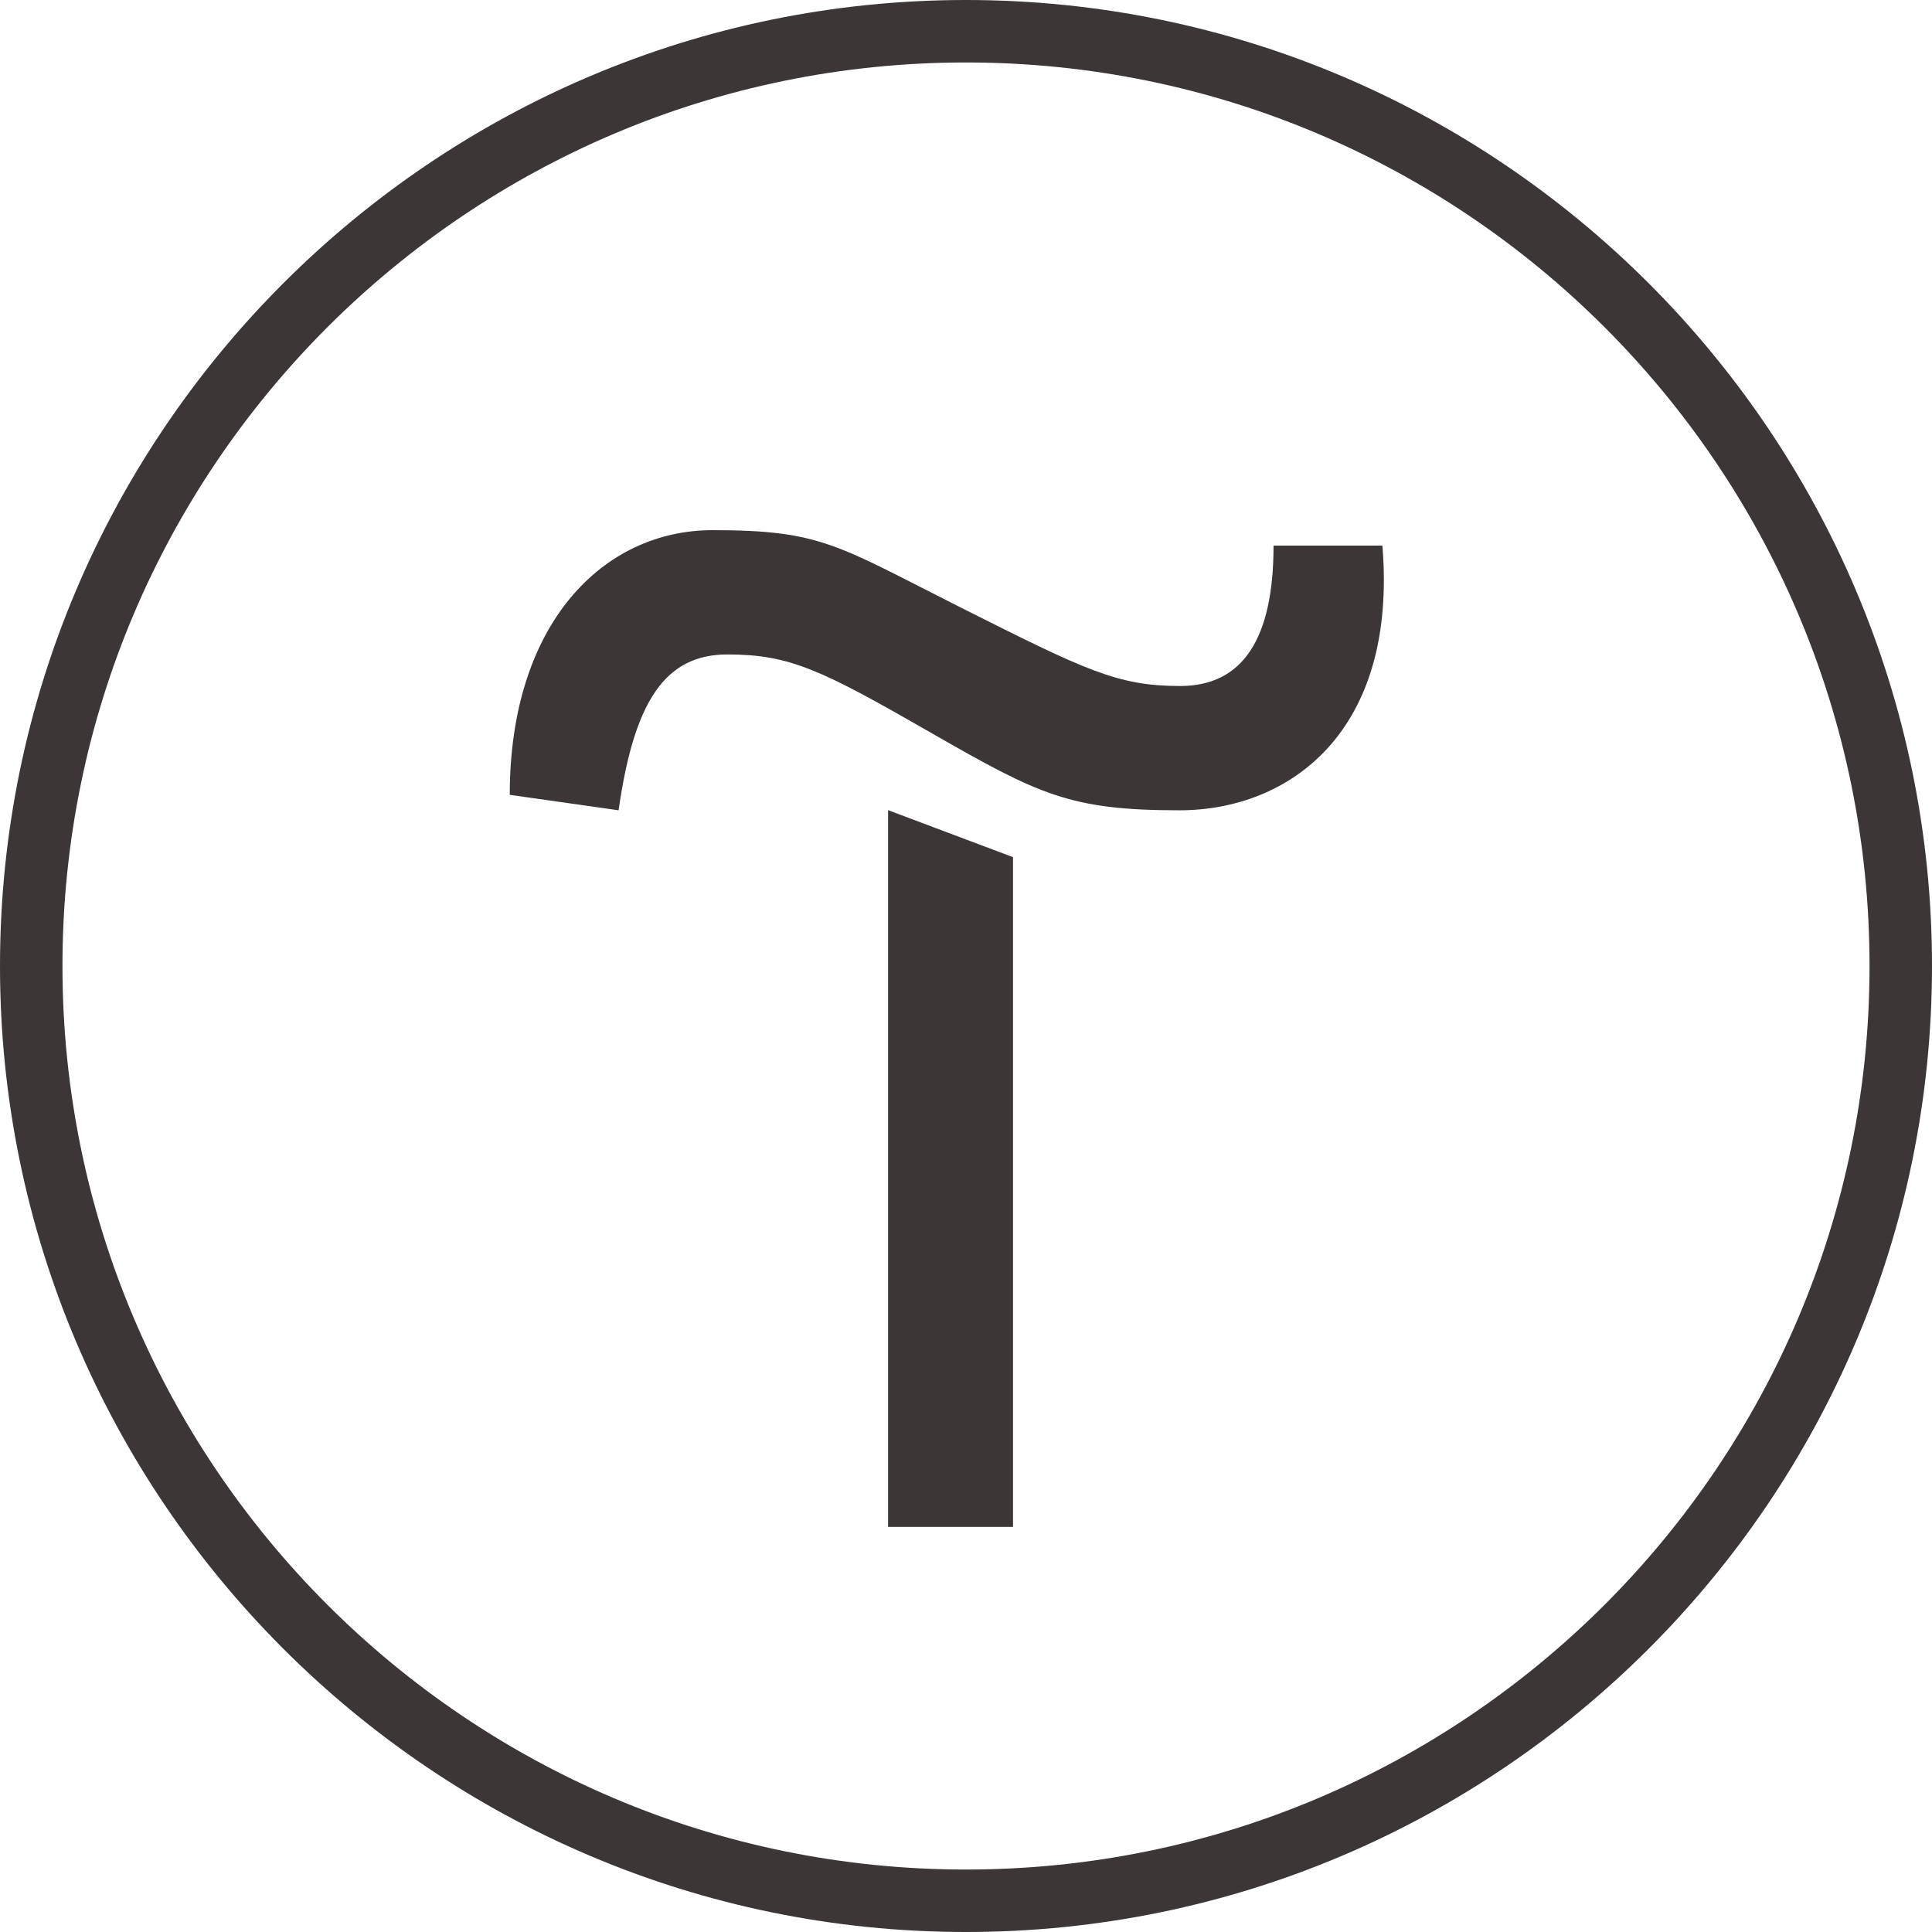
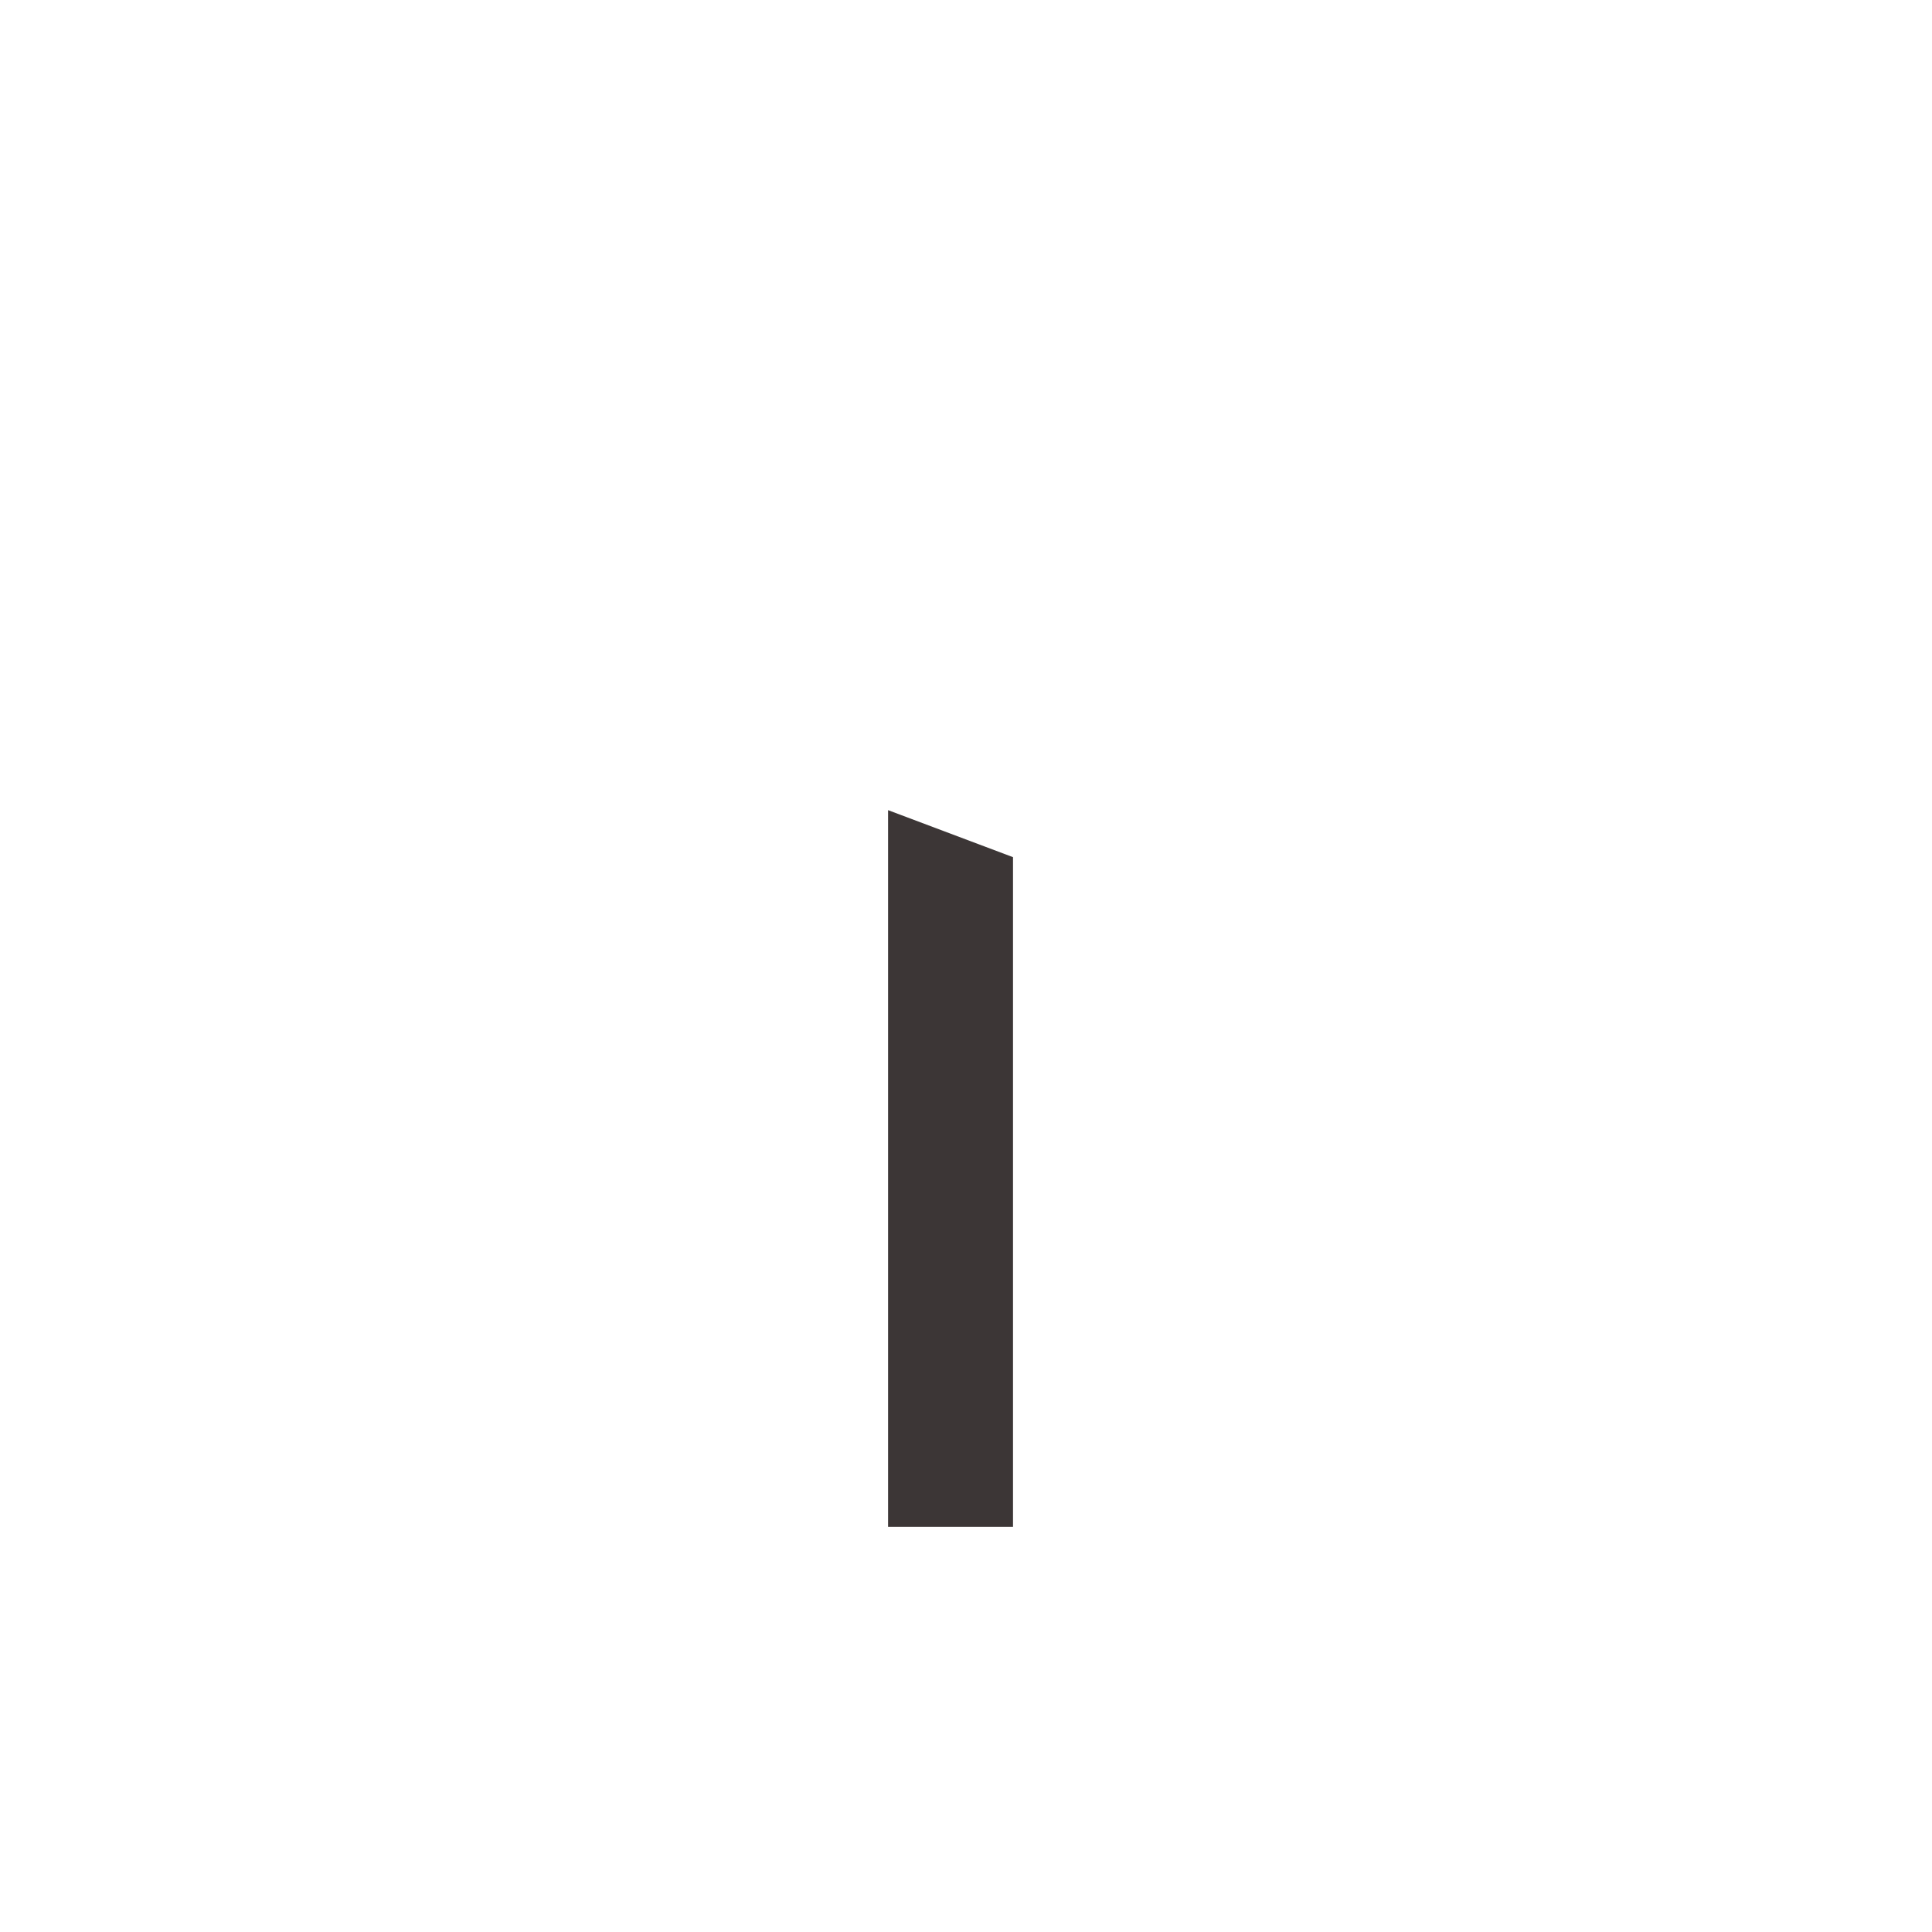
<svg xmlns="http://www.w3.org/2000/svg" width="379" height="379" viewBox="0 0 379 379" fill="none">
  <path d="M198.722 168.15V299.536H174.213V158.927L198.722 168.15Z" fill="#3C3636" />
-   <path d="M100 155.923C100 122.318 118.318 104 139.795 104C161.272 104 164.304 107.032 188.686 119.286C213.068 131.541 219.259 134.573 231.513 134.573C243.767 134.573 249.831 125.35 249.831 107.032H271.182C274.214 143.669 252.863 158.955 231.387 158.955C209.91 158.955 203.846 155.923 182.496 143.669C161.145 131.414 154.955 128.382 142.701 128.382C130.446 128.382 124.382 137.605 121.35 158.955L100 155.923Z" fill="#3C3636" />
-   <path d="M189.5 379C85.022 379 0 293.978 0 189.5C0 85.022 85.022 0 189.5 0C293.978 0 379 85.022 379 189.5C379 293.978 293.978 379 189.5 379ZM189.5 12.254C91.718 12.254 12.254 91.718 12.254 189.5C12.254 287.282 91.718 366.746 189.5 366.746C287.282 366.746 366.746 287.282 366.746 189.5C366.746 91.718 287.282 12.254 189.5 12.254Z" fill="#3C3636" />
</svg>